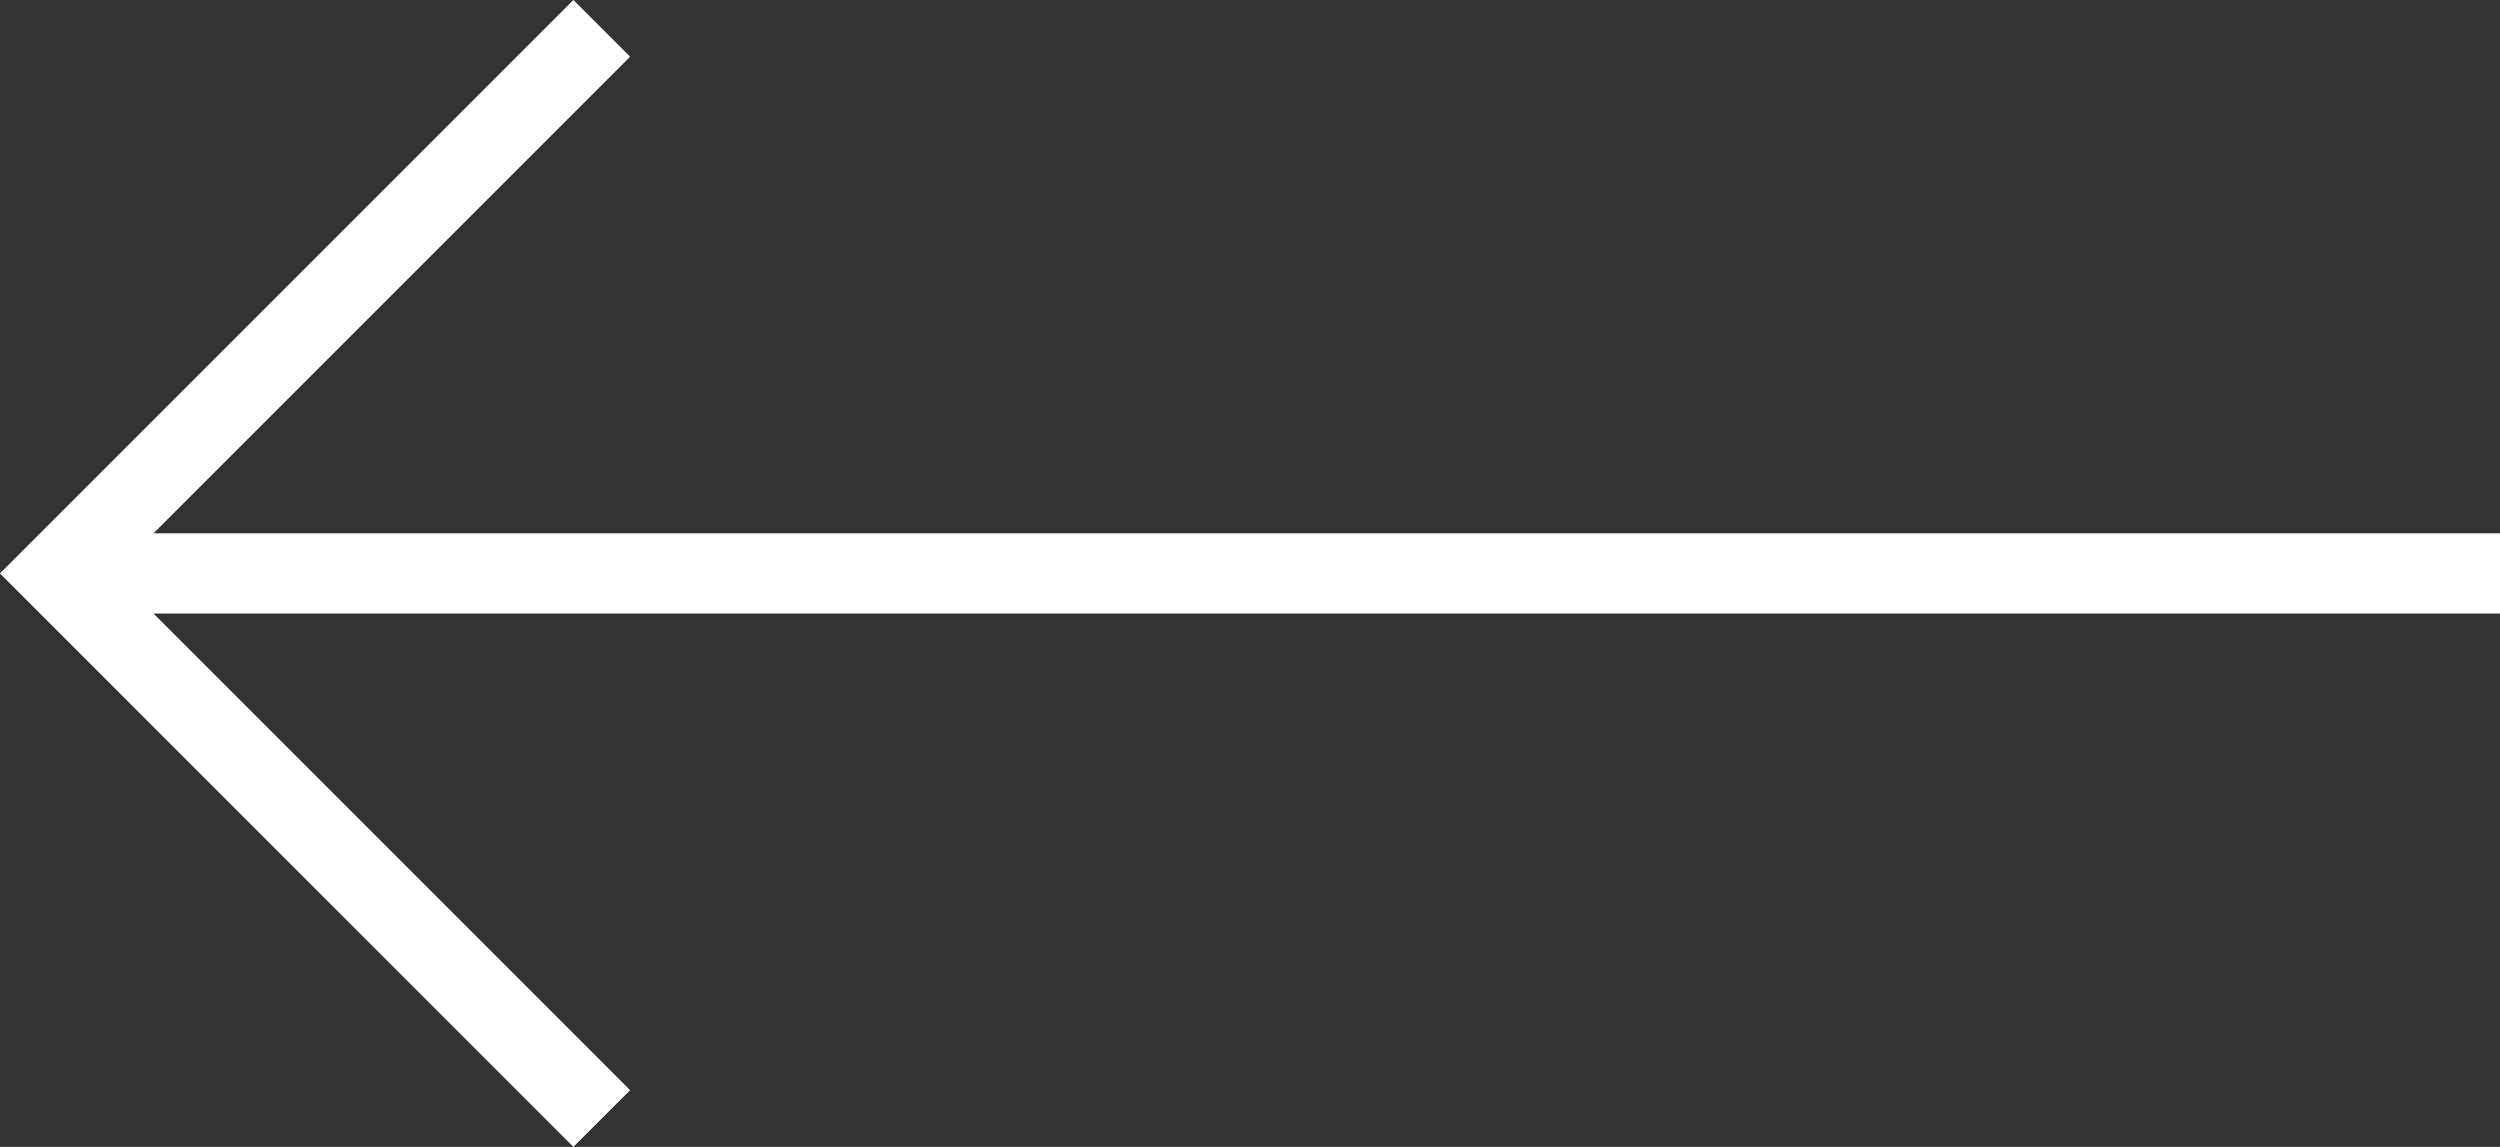
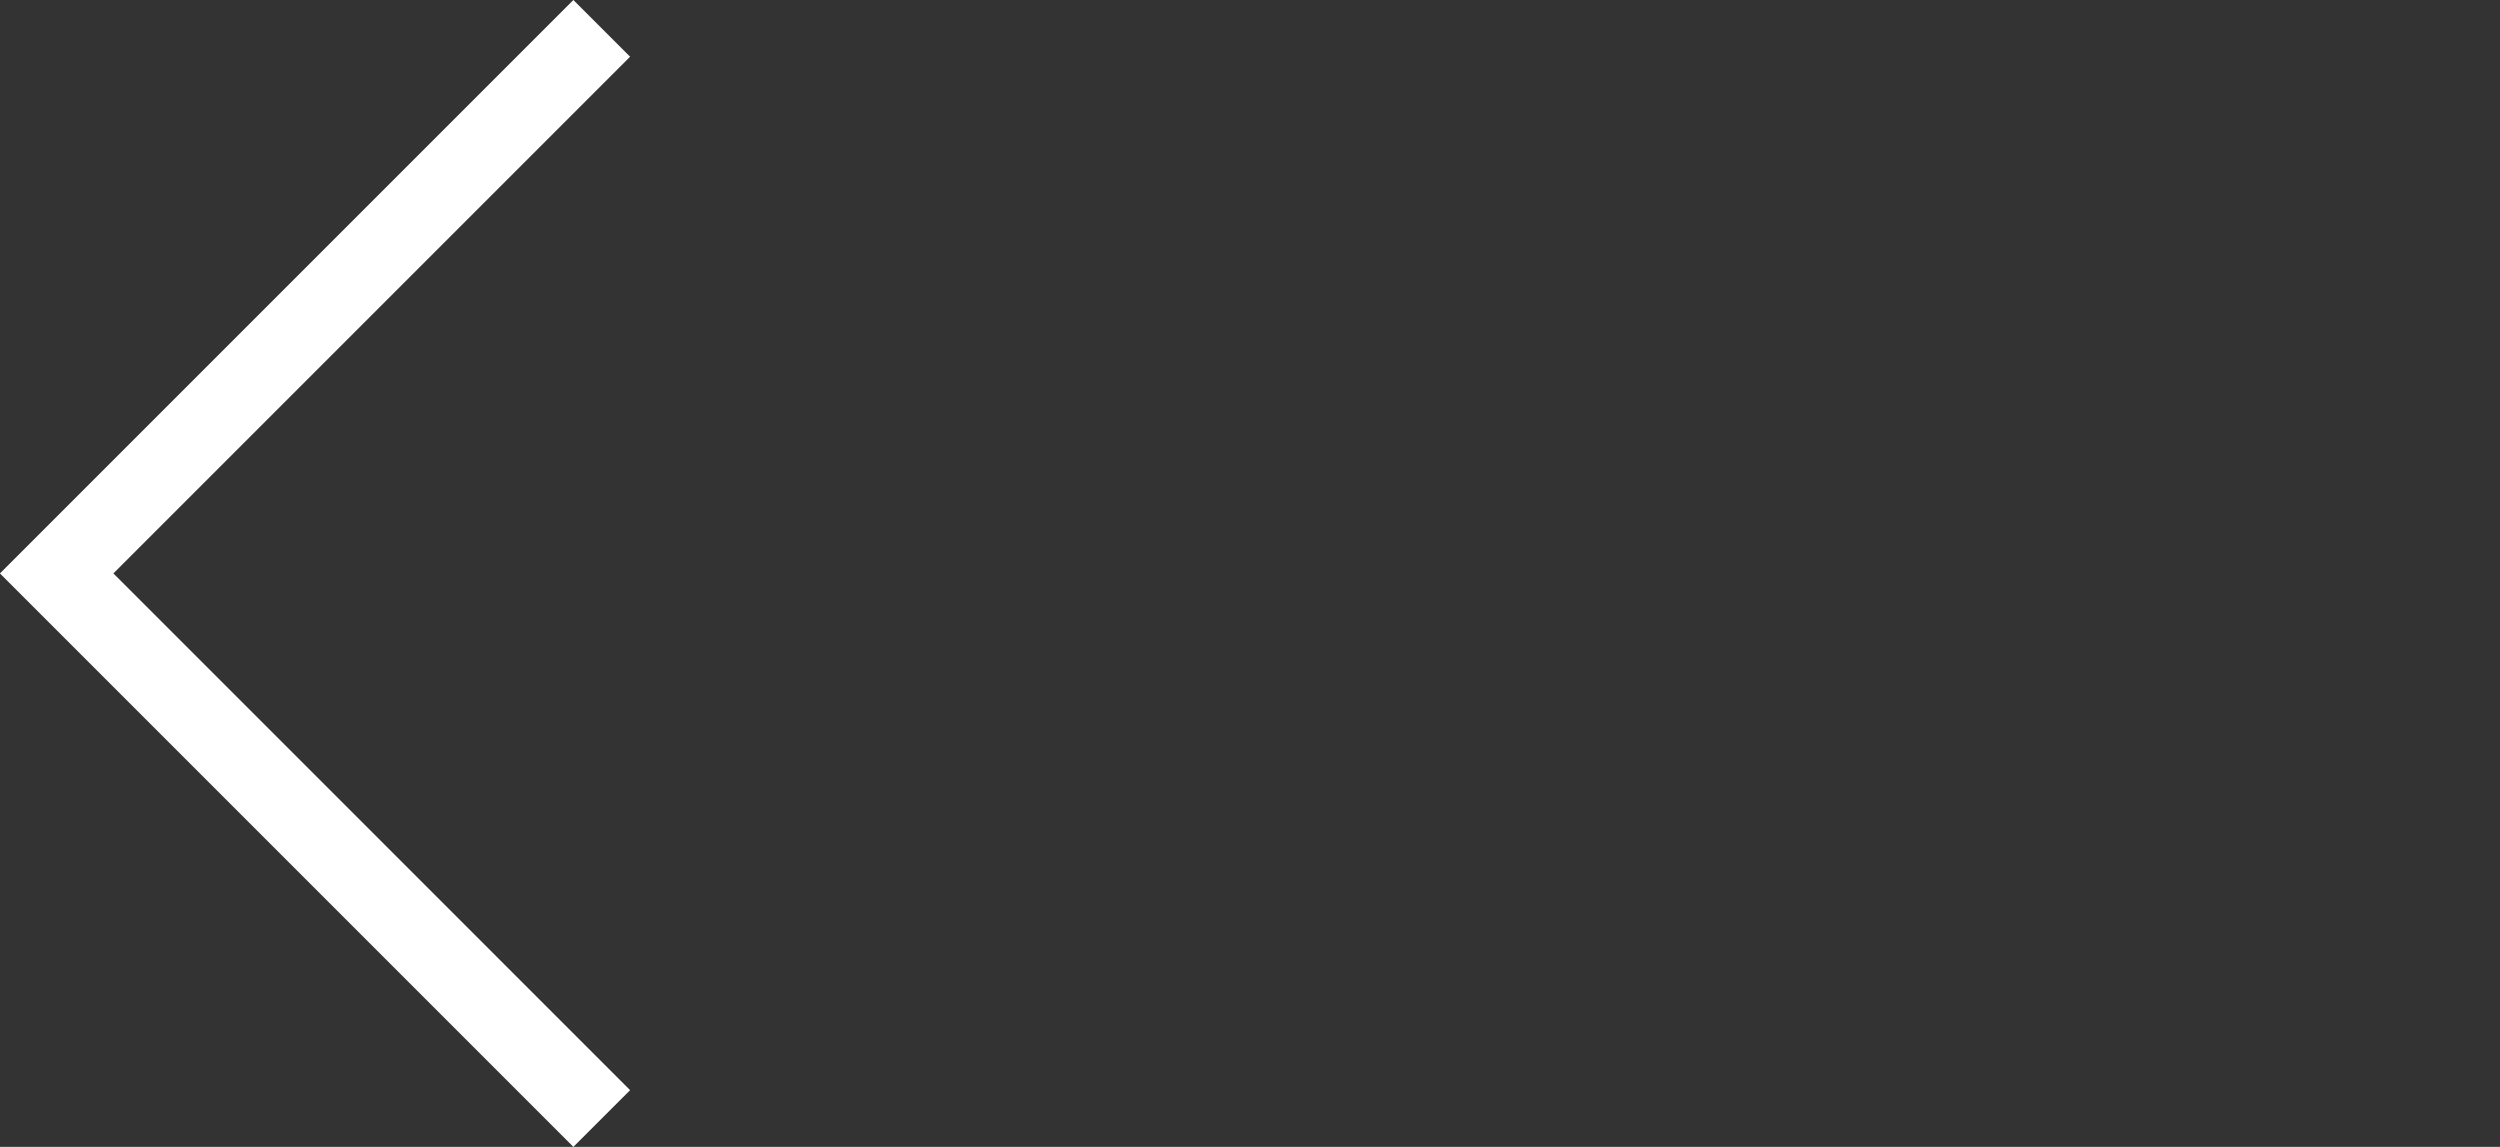
<svg xmlns="http://www.w3.org/2000/svg" width="62.332" height="28.595" viewBox="0 0 62.332 28.595">
  <rect x="0" y="0" width="62.332" height="28.595" fill="#333333" stroke="none" />
  <g id="Group_8654" data-name="Group 8654" transform="translate(-107.179 -1809.928)">
-     <path id="Path_11408" data-name="Path 11408" d="M-12046.407,9691.225h60.918" transform="translate(12155 -7867)" fill="none" stroke="#fff" stroke-width="2" />
    <path id="Path_11407" data-name="Path 11407" d="M-11790.635,9675l-13.59,13.59,13.59,13.591" transform="translate(11912.817 -7864.365)" fill="none" stroke="#fff" stroke-width="2" />
  </g>
</svg>